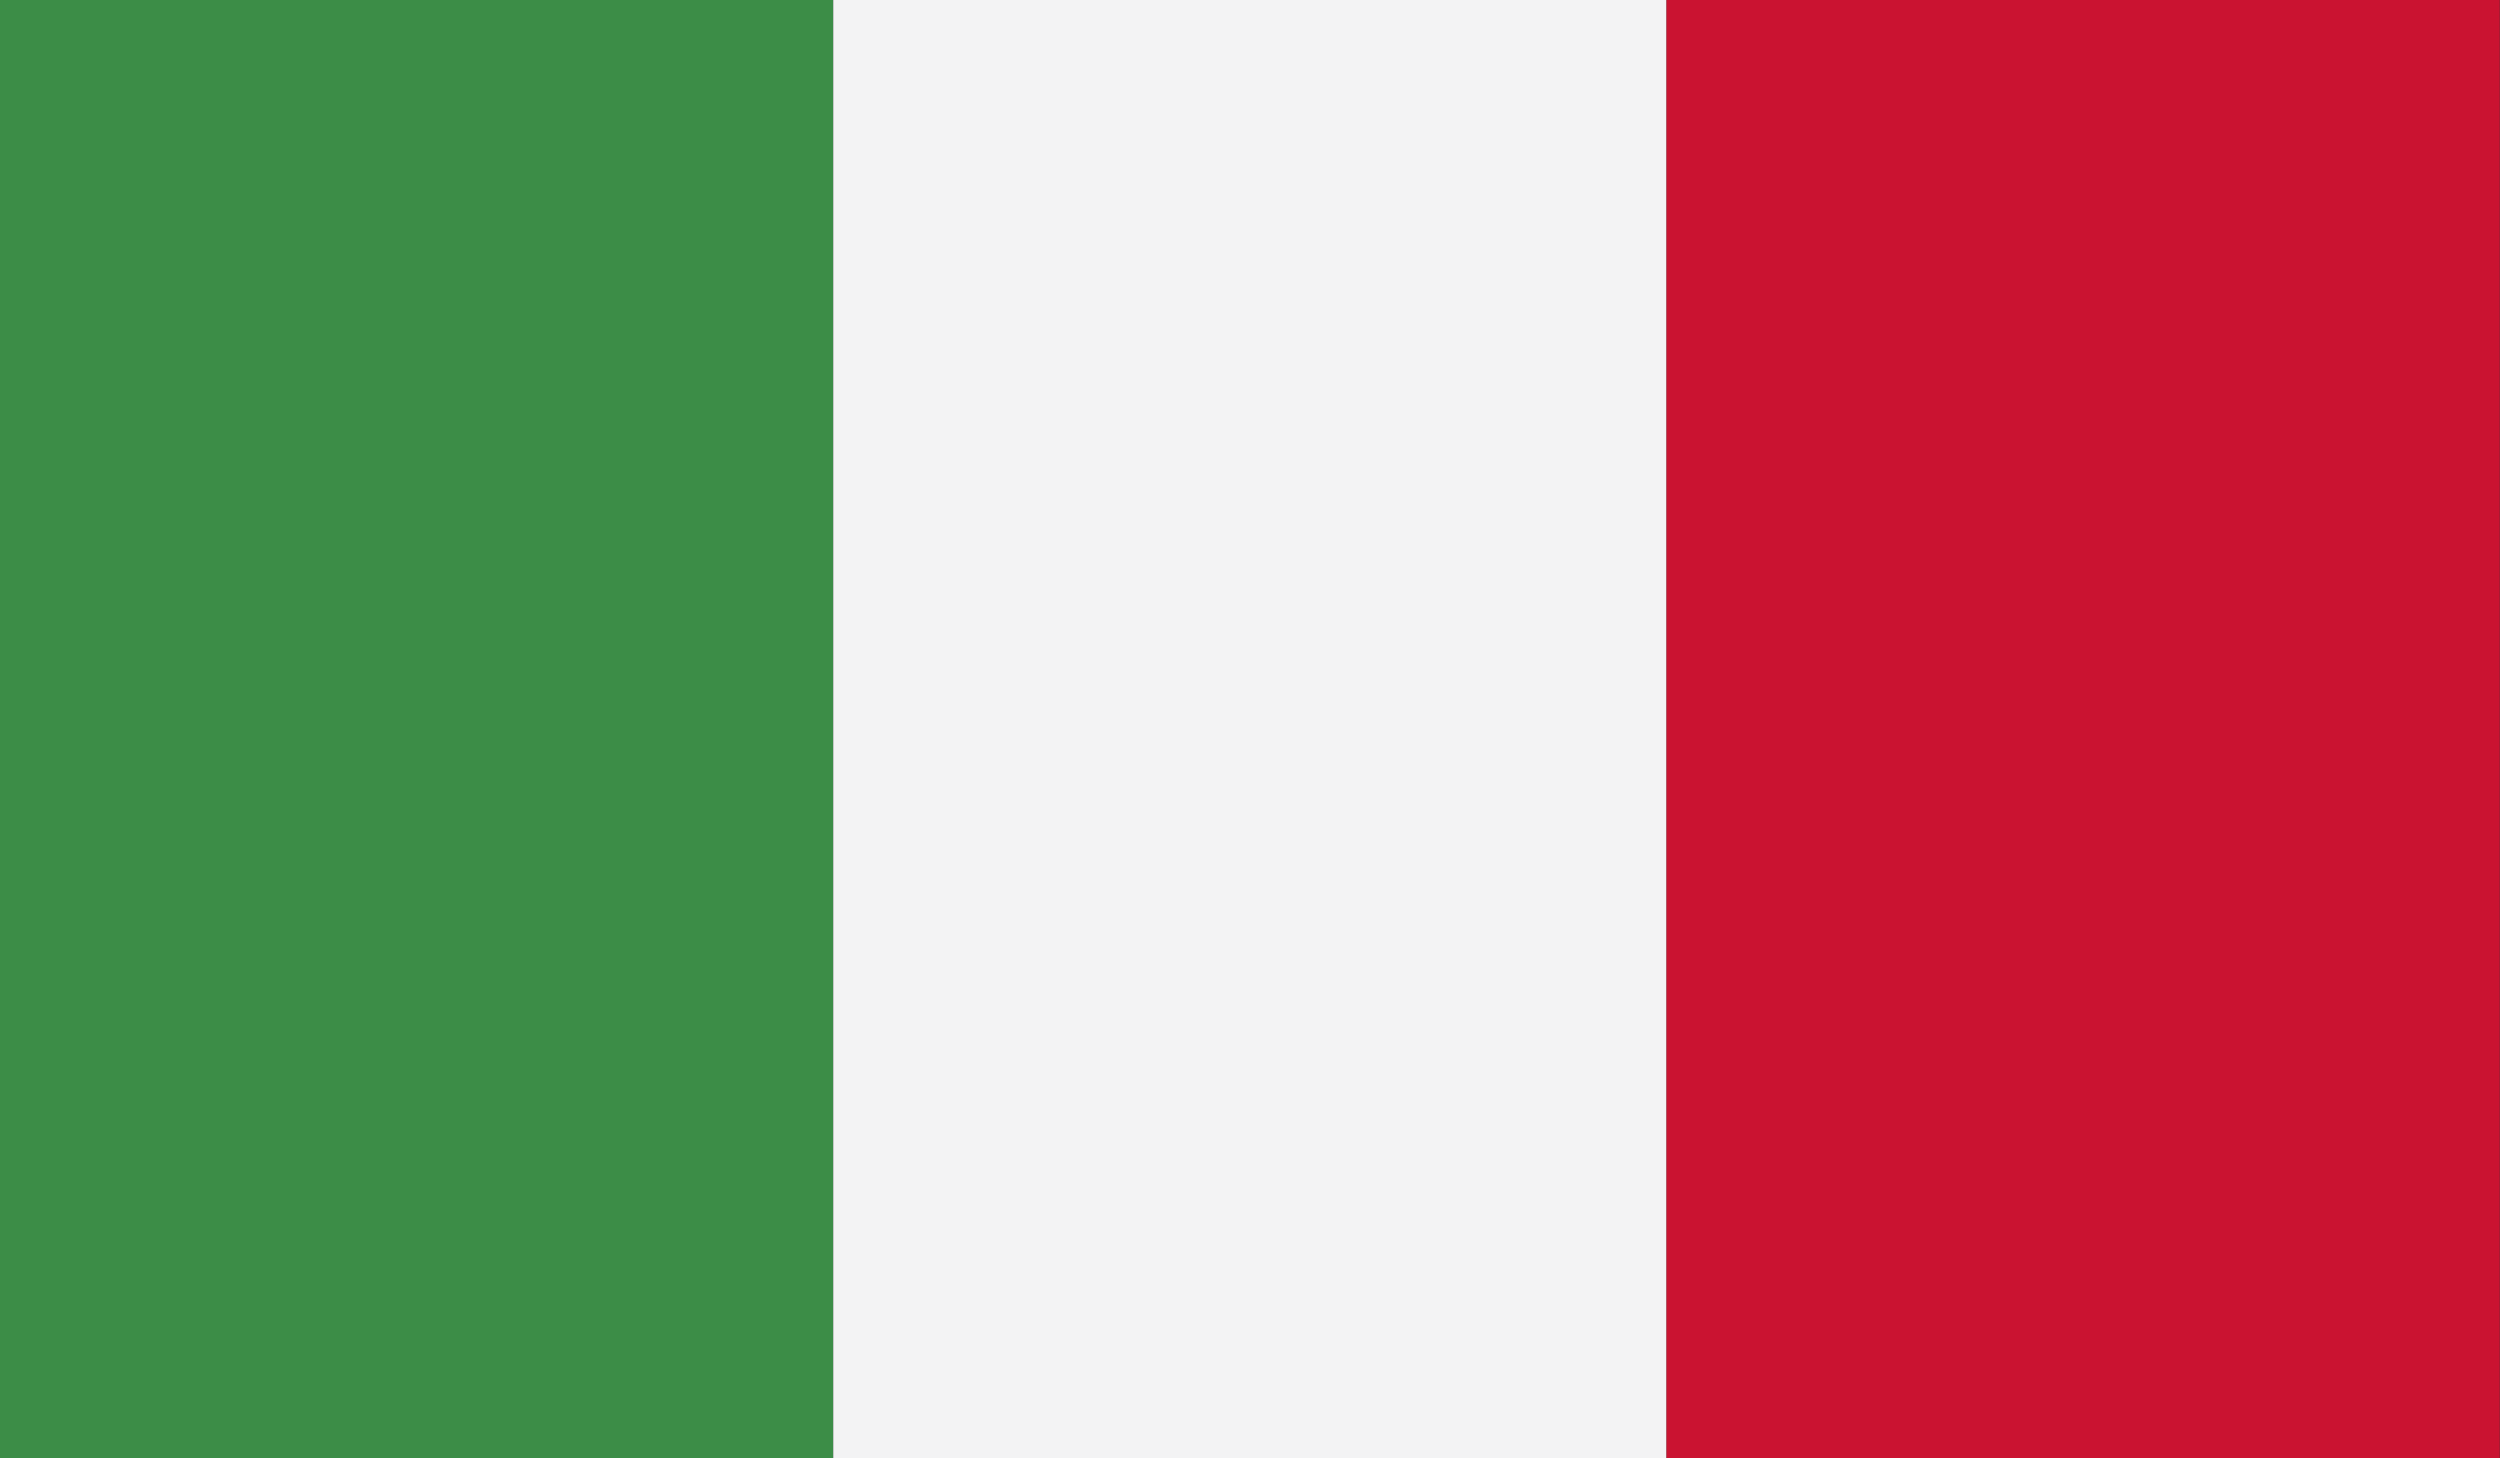
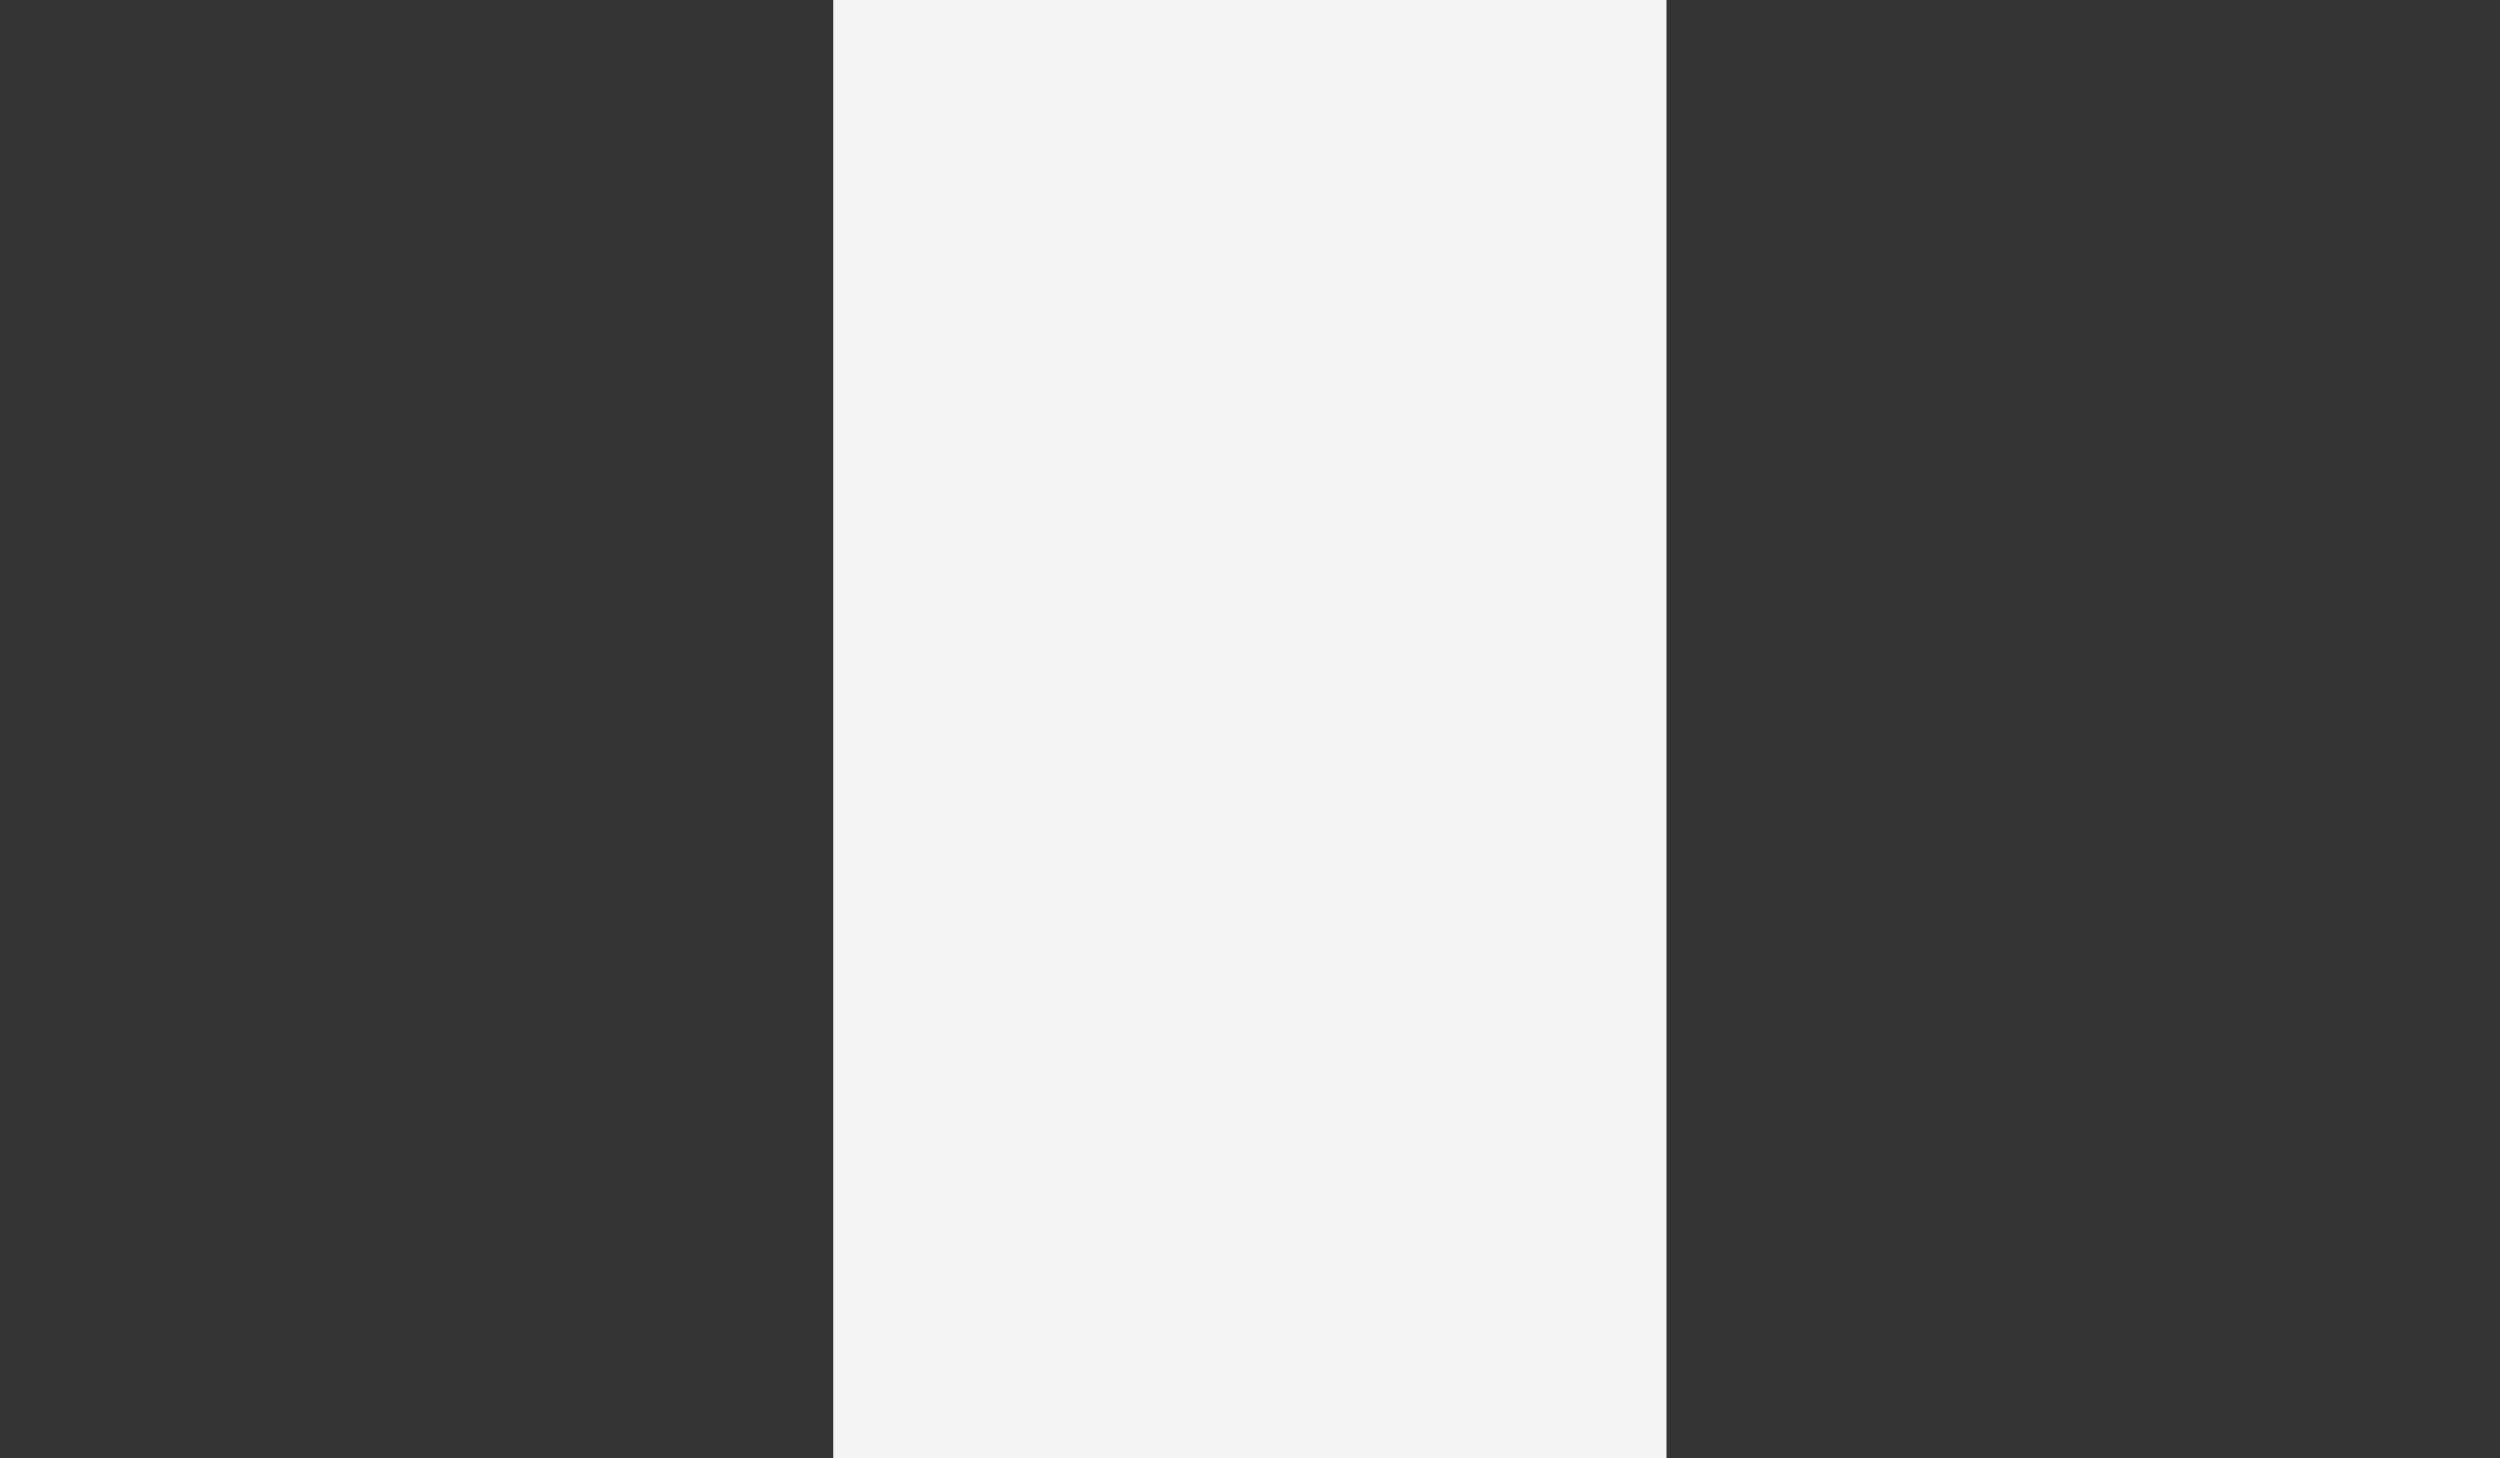
<svg xmlns="http://www.w3.org/2000/svg" id="_レイヤー_2" data-name="レイヤー 2" viewBox="0 0 102.85 59.99">
  <rect x="0" y="0" width="102.85" height="59.99" fill="#333333" stroke="none" />
  <defs>
    <style>
      .cls-1 {
        fill: #3c8d47;
      }

      .cls-2 {
        fill: #f3f3f4;
      }

      .cls-3 {
        fill: #ca1331;
      }
    </style>
  </defs>
  <g id="_レイヤー_1-2" data-name="レイヤー 1">
    <g>
-       <rect class="cls-1" width="34.28" height="59.99" />
      <rect class="cls-2" x="34.28" width="34.28" height="59.99" />
-       <rect class="cls-3" x="68.56" width="34.28" height="59.99" />
    </g>
  </g>
</svg>